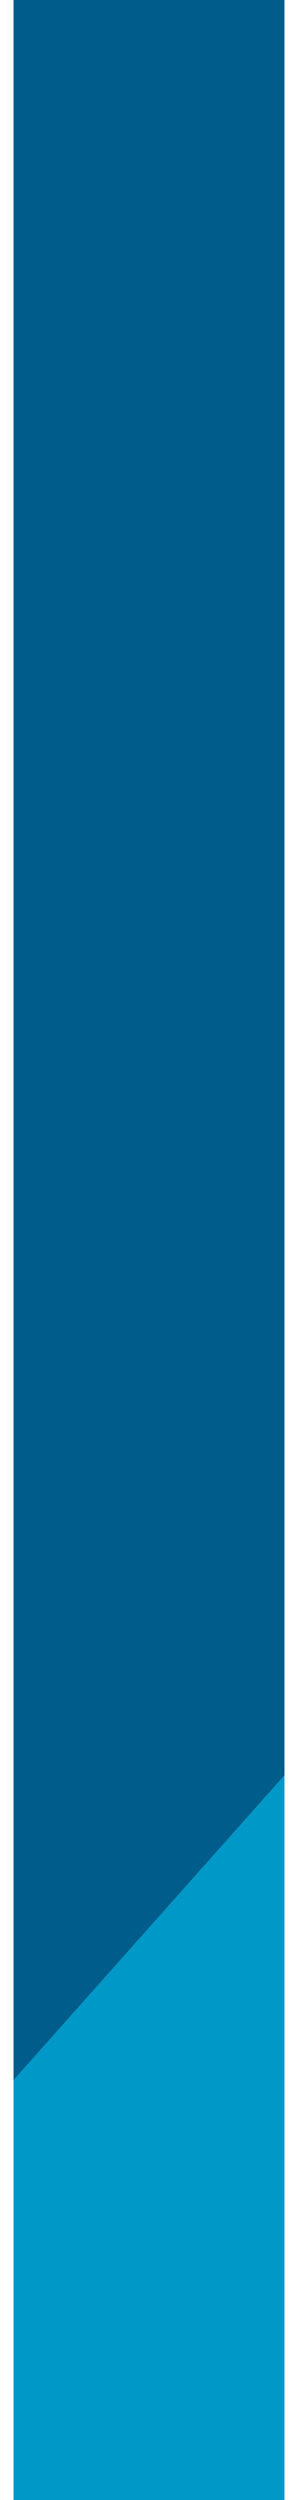
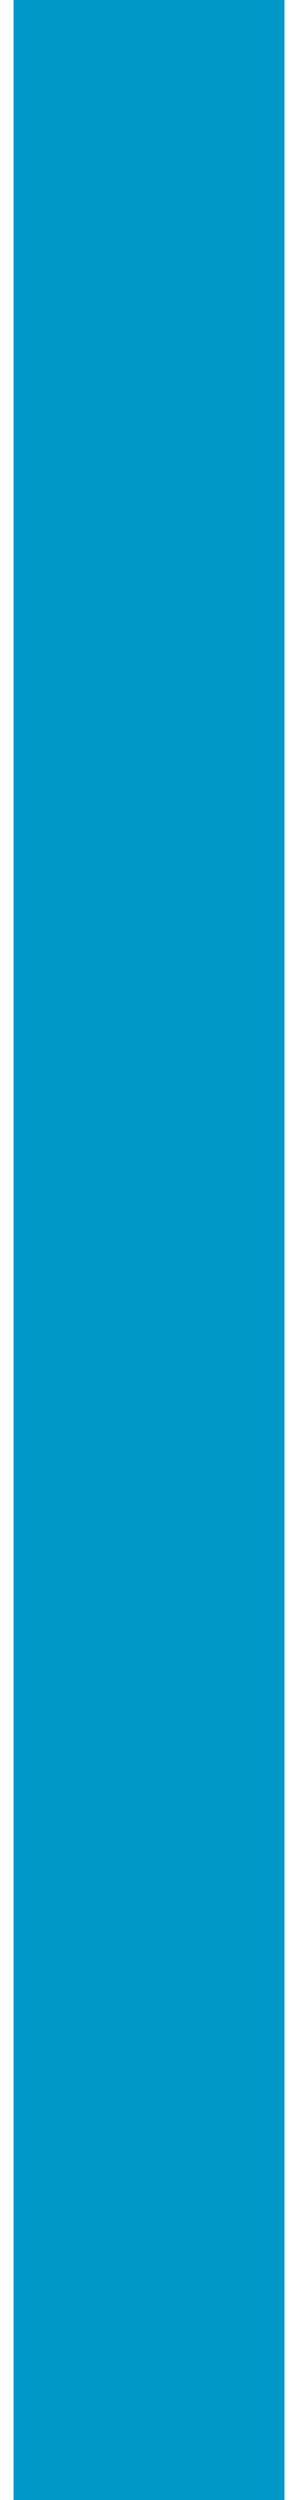
<svg xmlns="http://www.w3.org/2000/svg" width="11px" height="92px" viewBox="0 0 11 92" version="1.1">
  <title>Group 15</title>
  <g id="Round-3" stroke="none" stroke-width="1" fill="none" fill-rule="evenodd">
    <g id="All-Modules-R3" transform="translate(-222, -2087)">
      <g id="Side-Tabber---Cards" transform="translate(200, 1710)">
        <g id="Tabs" transform="translate(22.5, 321)">
          <g id="Group-15" transform="translate(0, 56)">
            <rect id="Rectangle" fill="#0098C7" x="0" y="0" width="10" height="92" />
-             <polygon id="Rectangle" fill="#005C8A" points="0 0 10 0 10 65.328 0 76.543" />
          </g>
        </g>
      </g>
    </g>
  </g>
</svg>